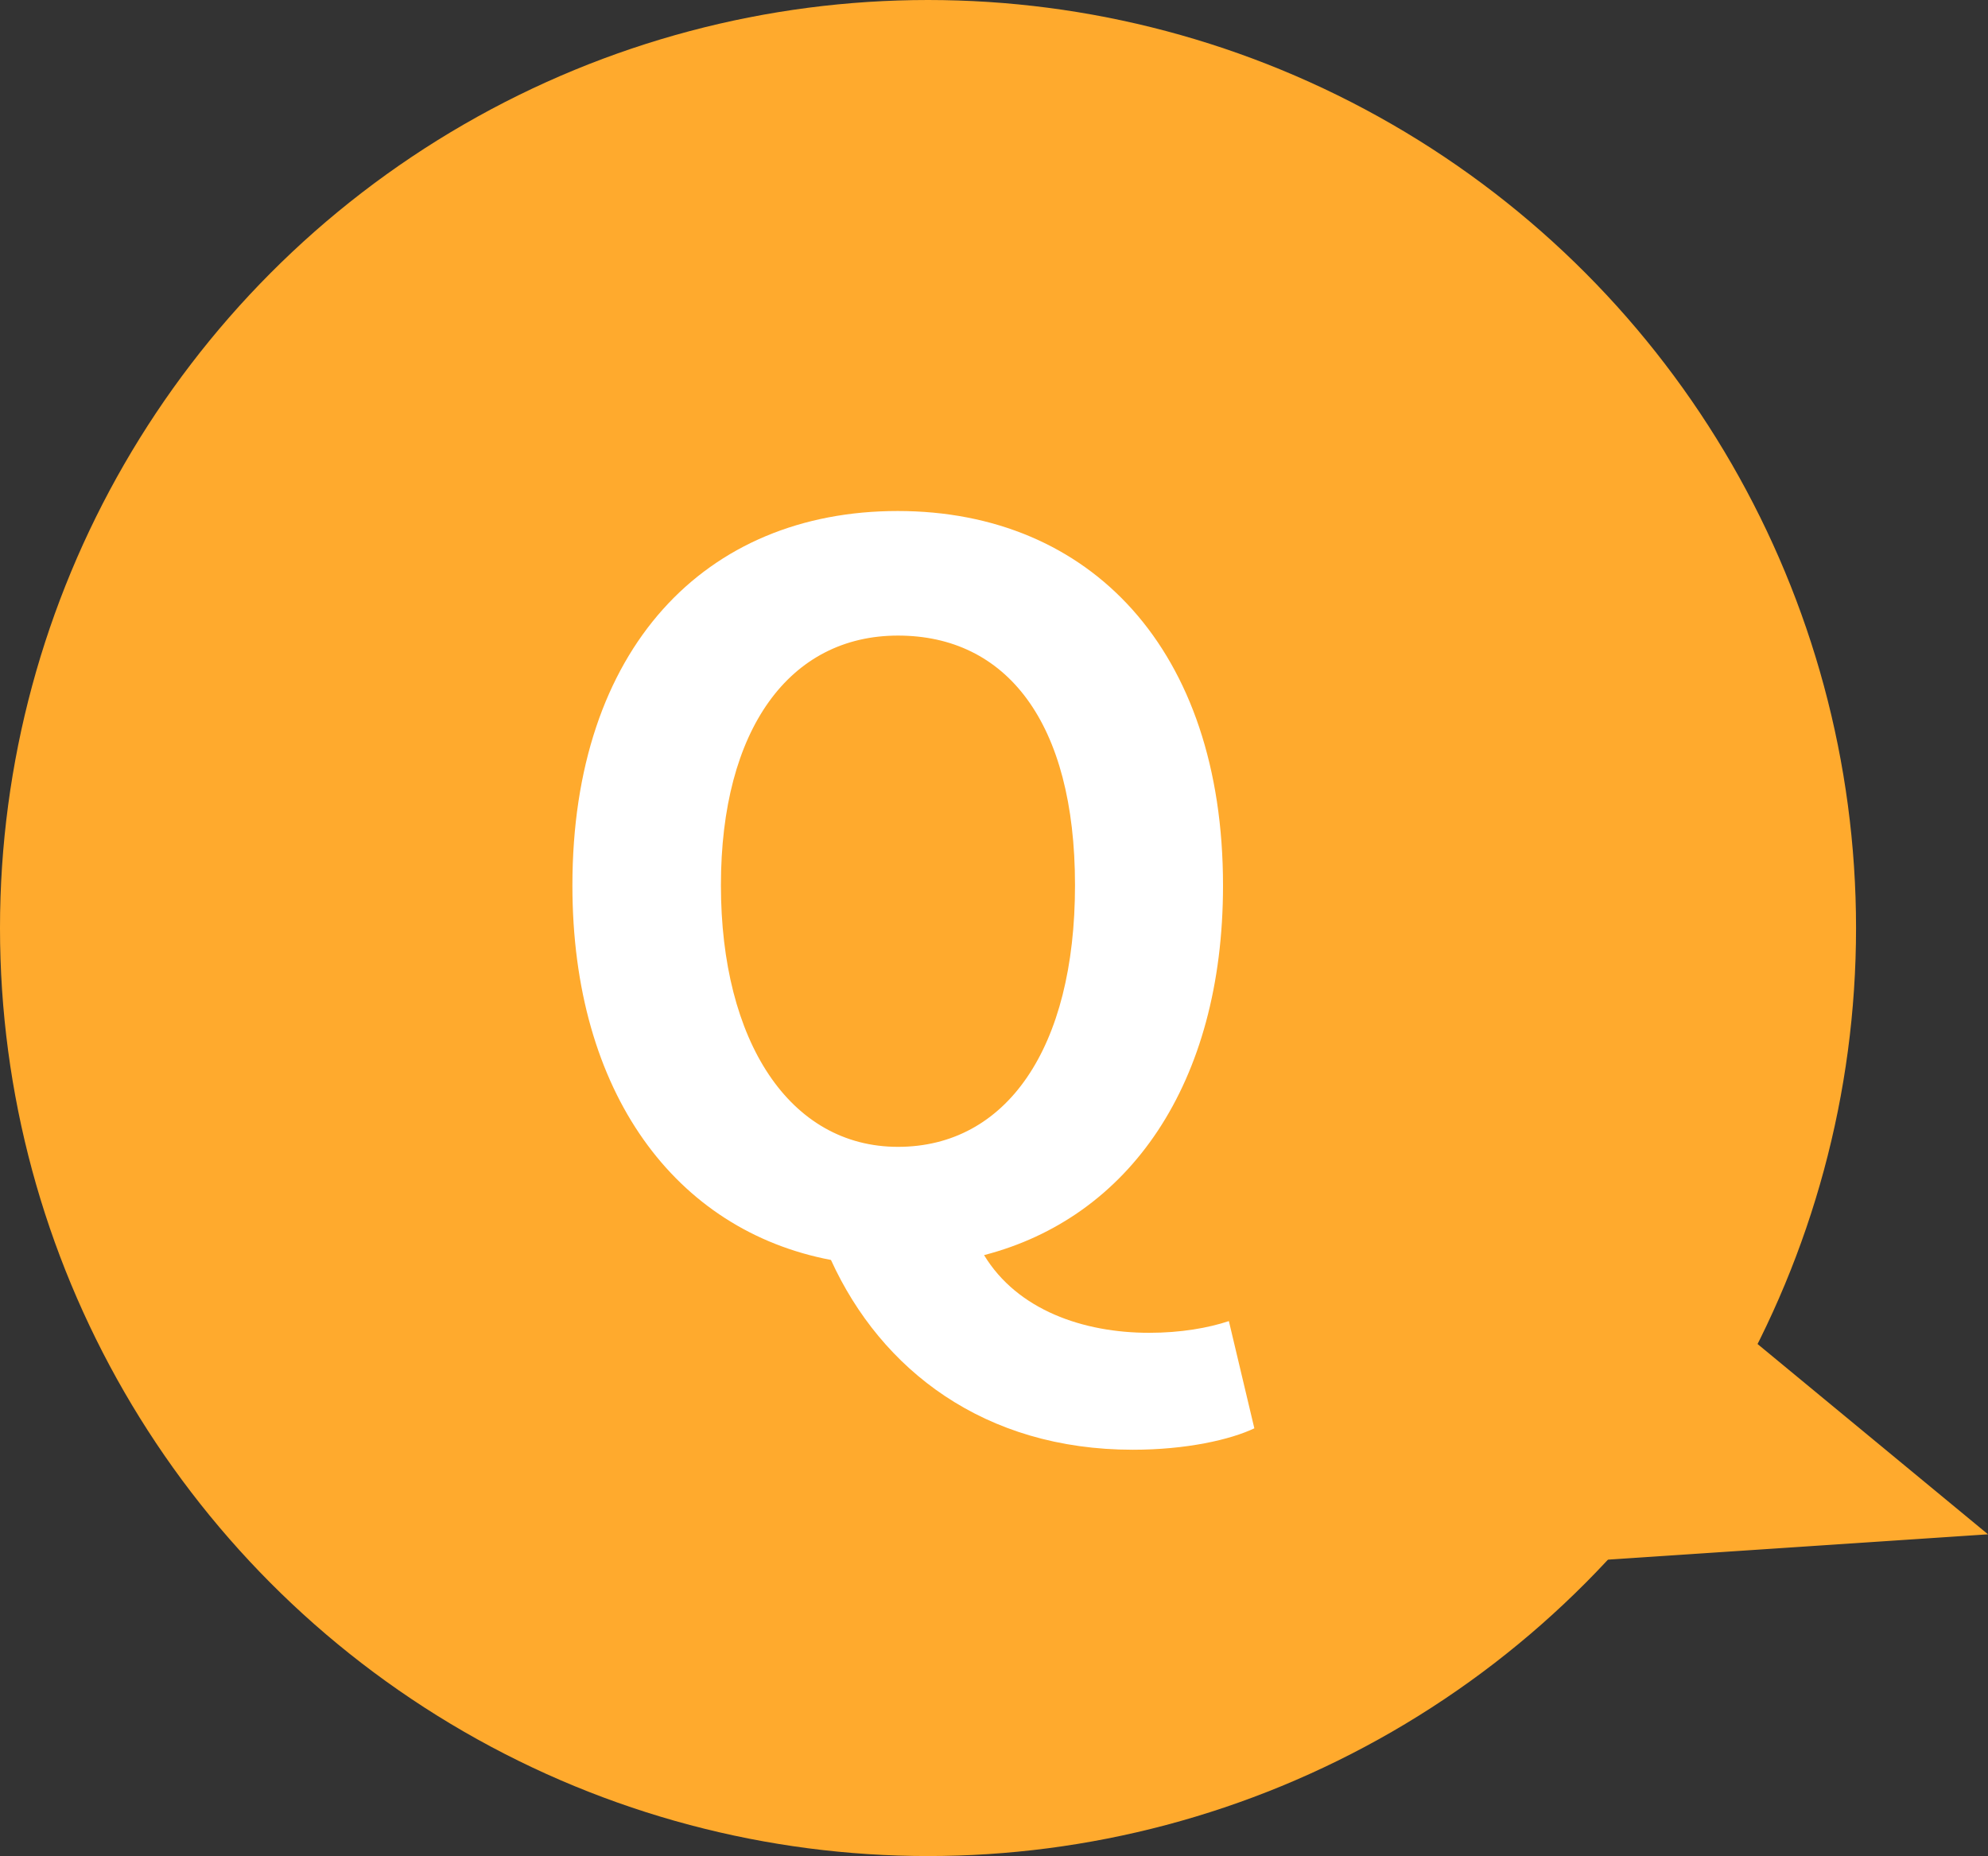
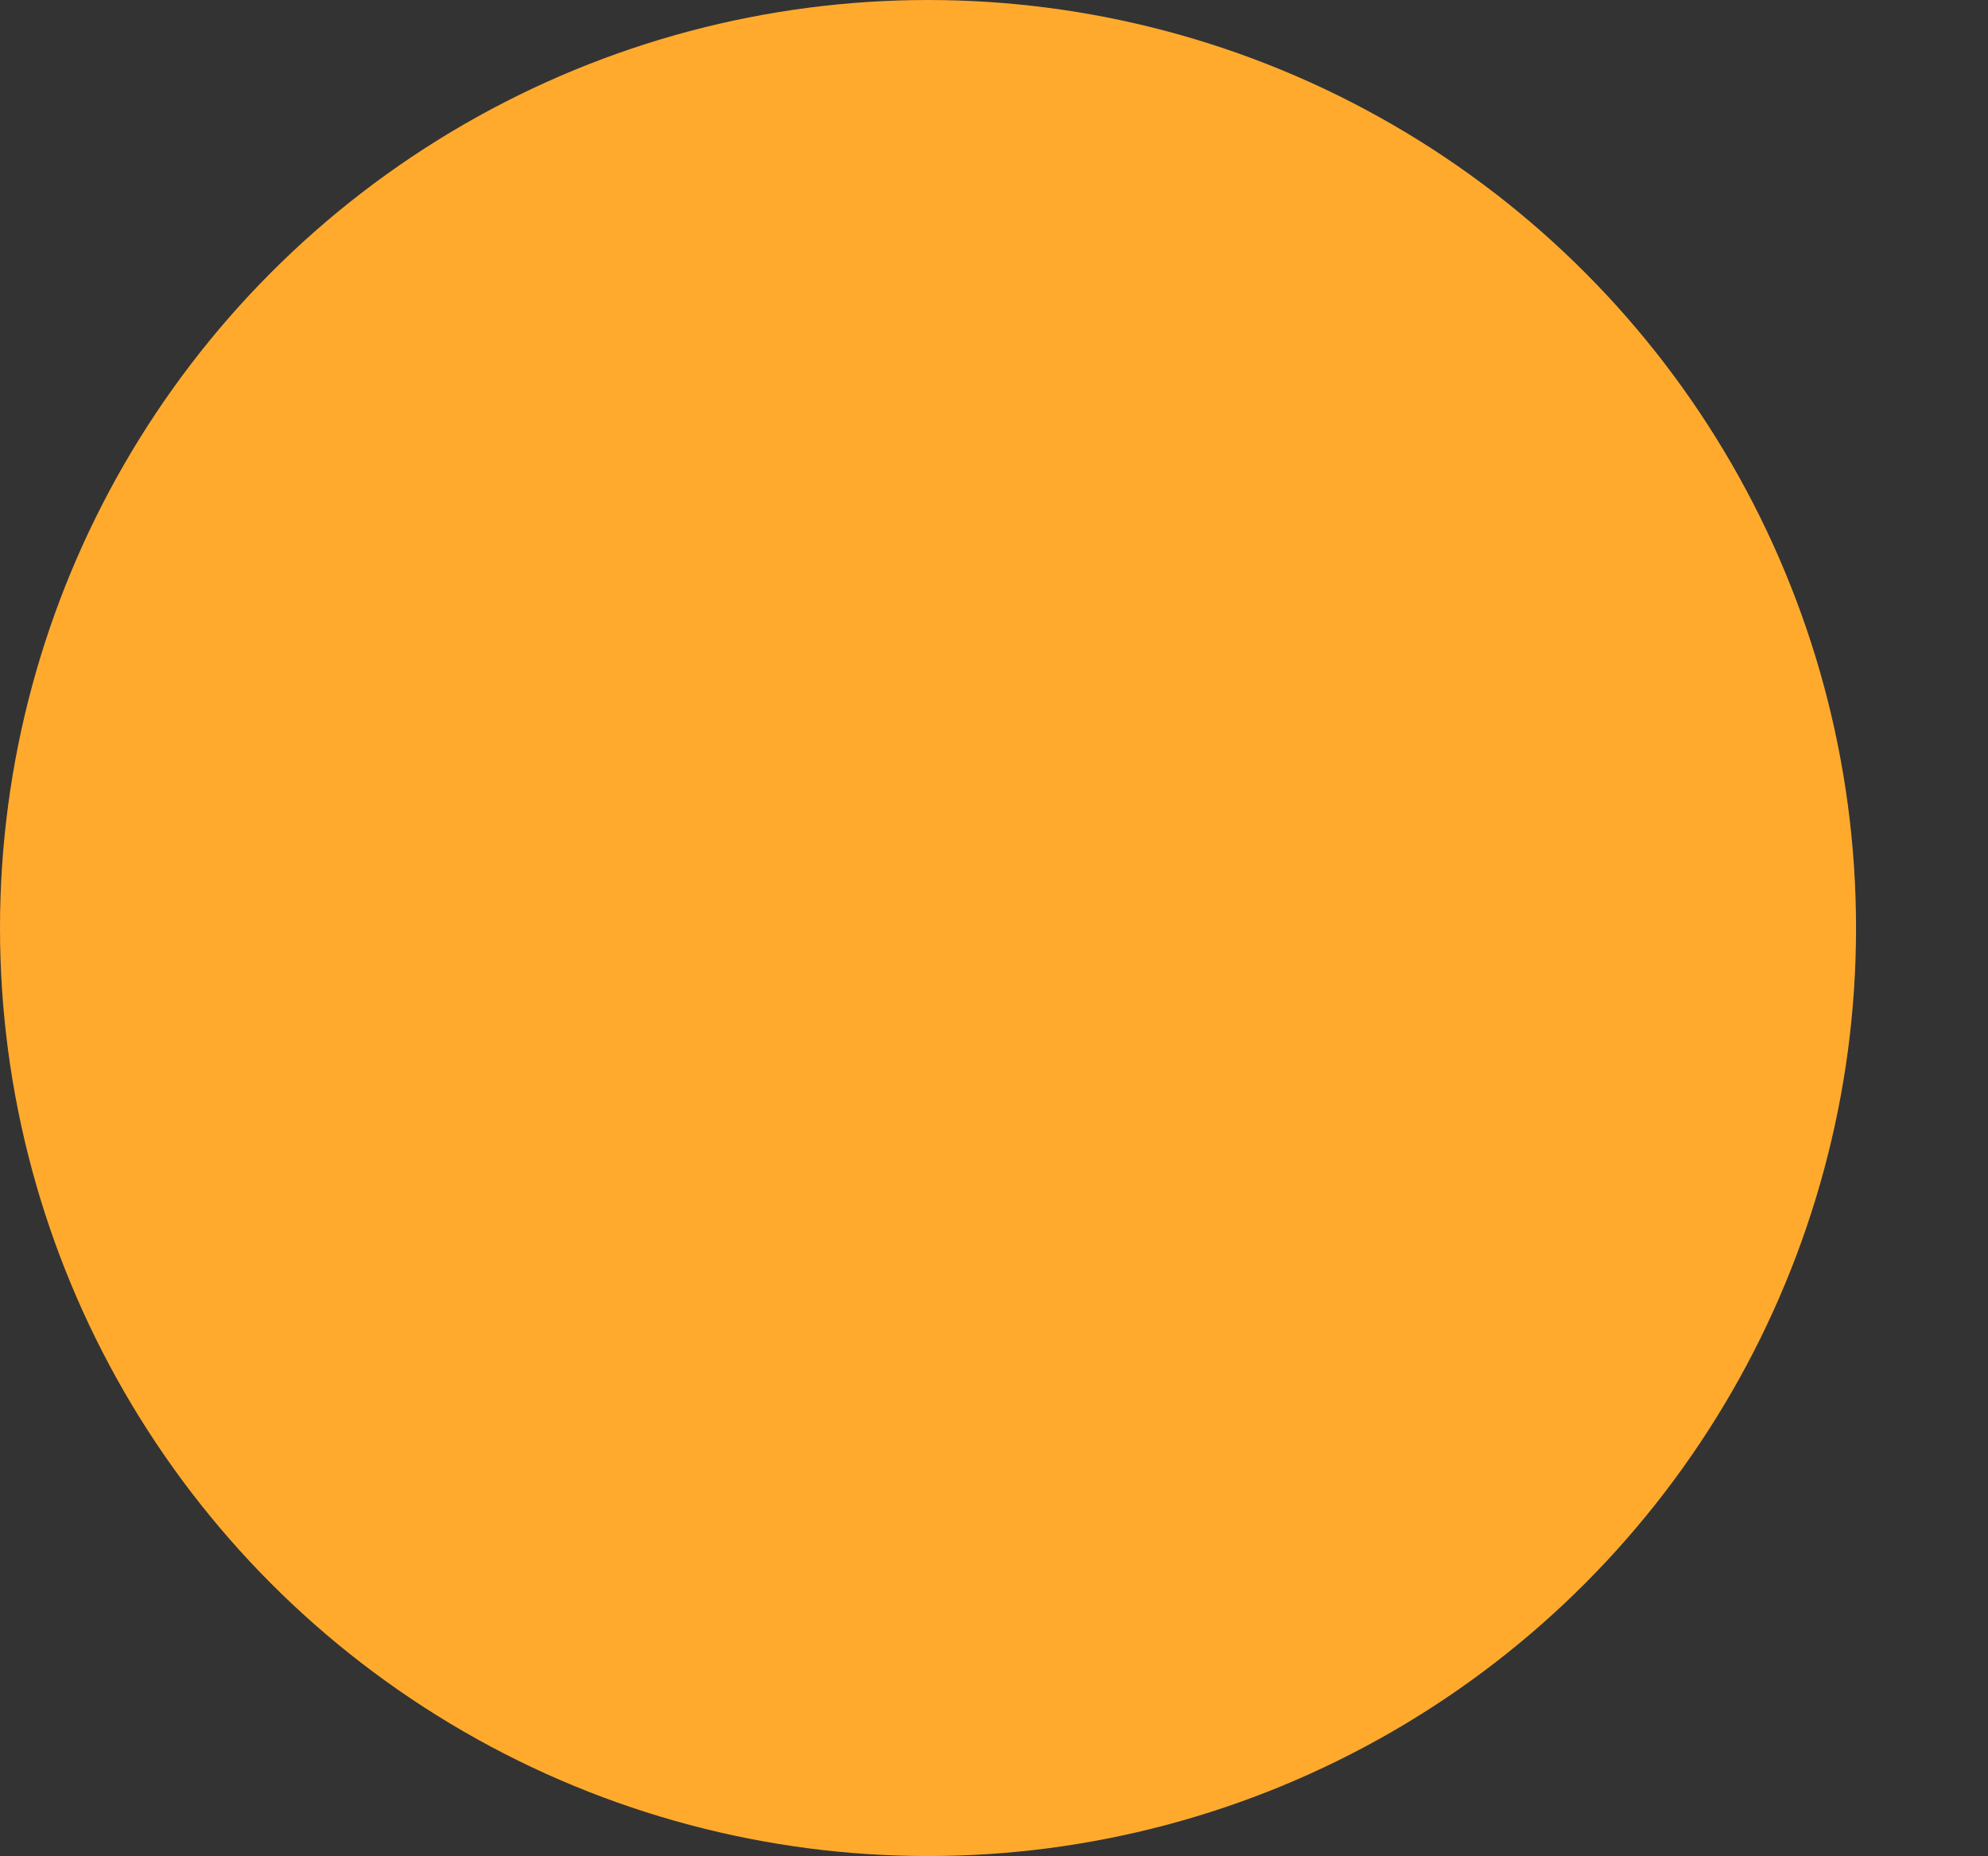
<svg xmlns="http://www.w3.org/2000/svg" id="_レイヤー_2" viewBox="0 0 78.04 72.86">
  <rect x="0" y="0" width="78.04" height="72.86" fill="#333333" stroke="none" />
  <defs>
    <style>.cls-1{fill:#fff;}.cls-2{fill:#ffaa2d;}</style>
  </defs>
  <g id="_レイヤー_1-2">
    <g>
      <g>
        <circle class="cls-2" cx="36.43" cy="36.43" r="36.43" />
-         <polygon class="cls-2" points="65.99 50.28 78.04 60.23 54.47 61.8 65.99 50.28" />
      </g>
-       <path class="cls-1" d="m49.26,56.06c-.96.46-2.7.85-4.79.85-5.83,0-9.88-3.13-11.85-7.45-6.1-1.16-10.15-6.56-10.15-14.7,0-9.3,5.21-14.7,12.77-14.7s12.77,5.44,12.77,14.7c0,7.8-3.7,13.04-9.38,14.51,1.31,2.16,3.9,3.05,6.48,3.05,1.24,0,2.32-.19,3.13-.46l1,4.21Zm-14.01-11.04c4.25,0,6.95-3.86,6.95-10.27s-2.7-9.8-6.95-9.8-6.95,3.67-6.95,9.8,2.7,10.27,6.95,10.27Z" />
    </g>
  </g>
</svg>